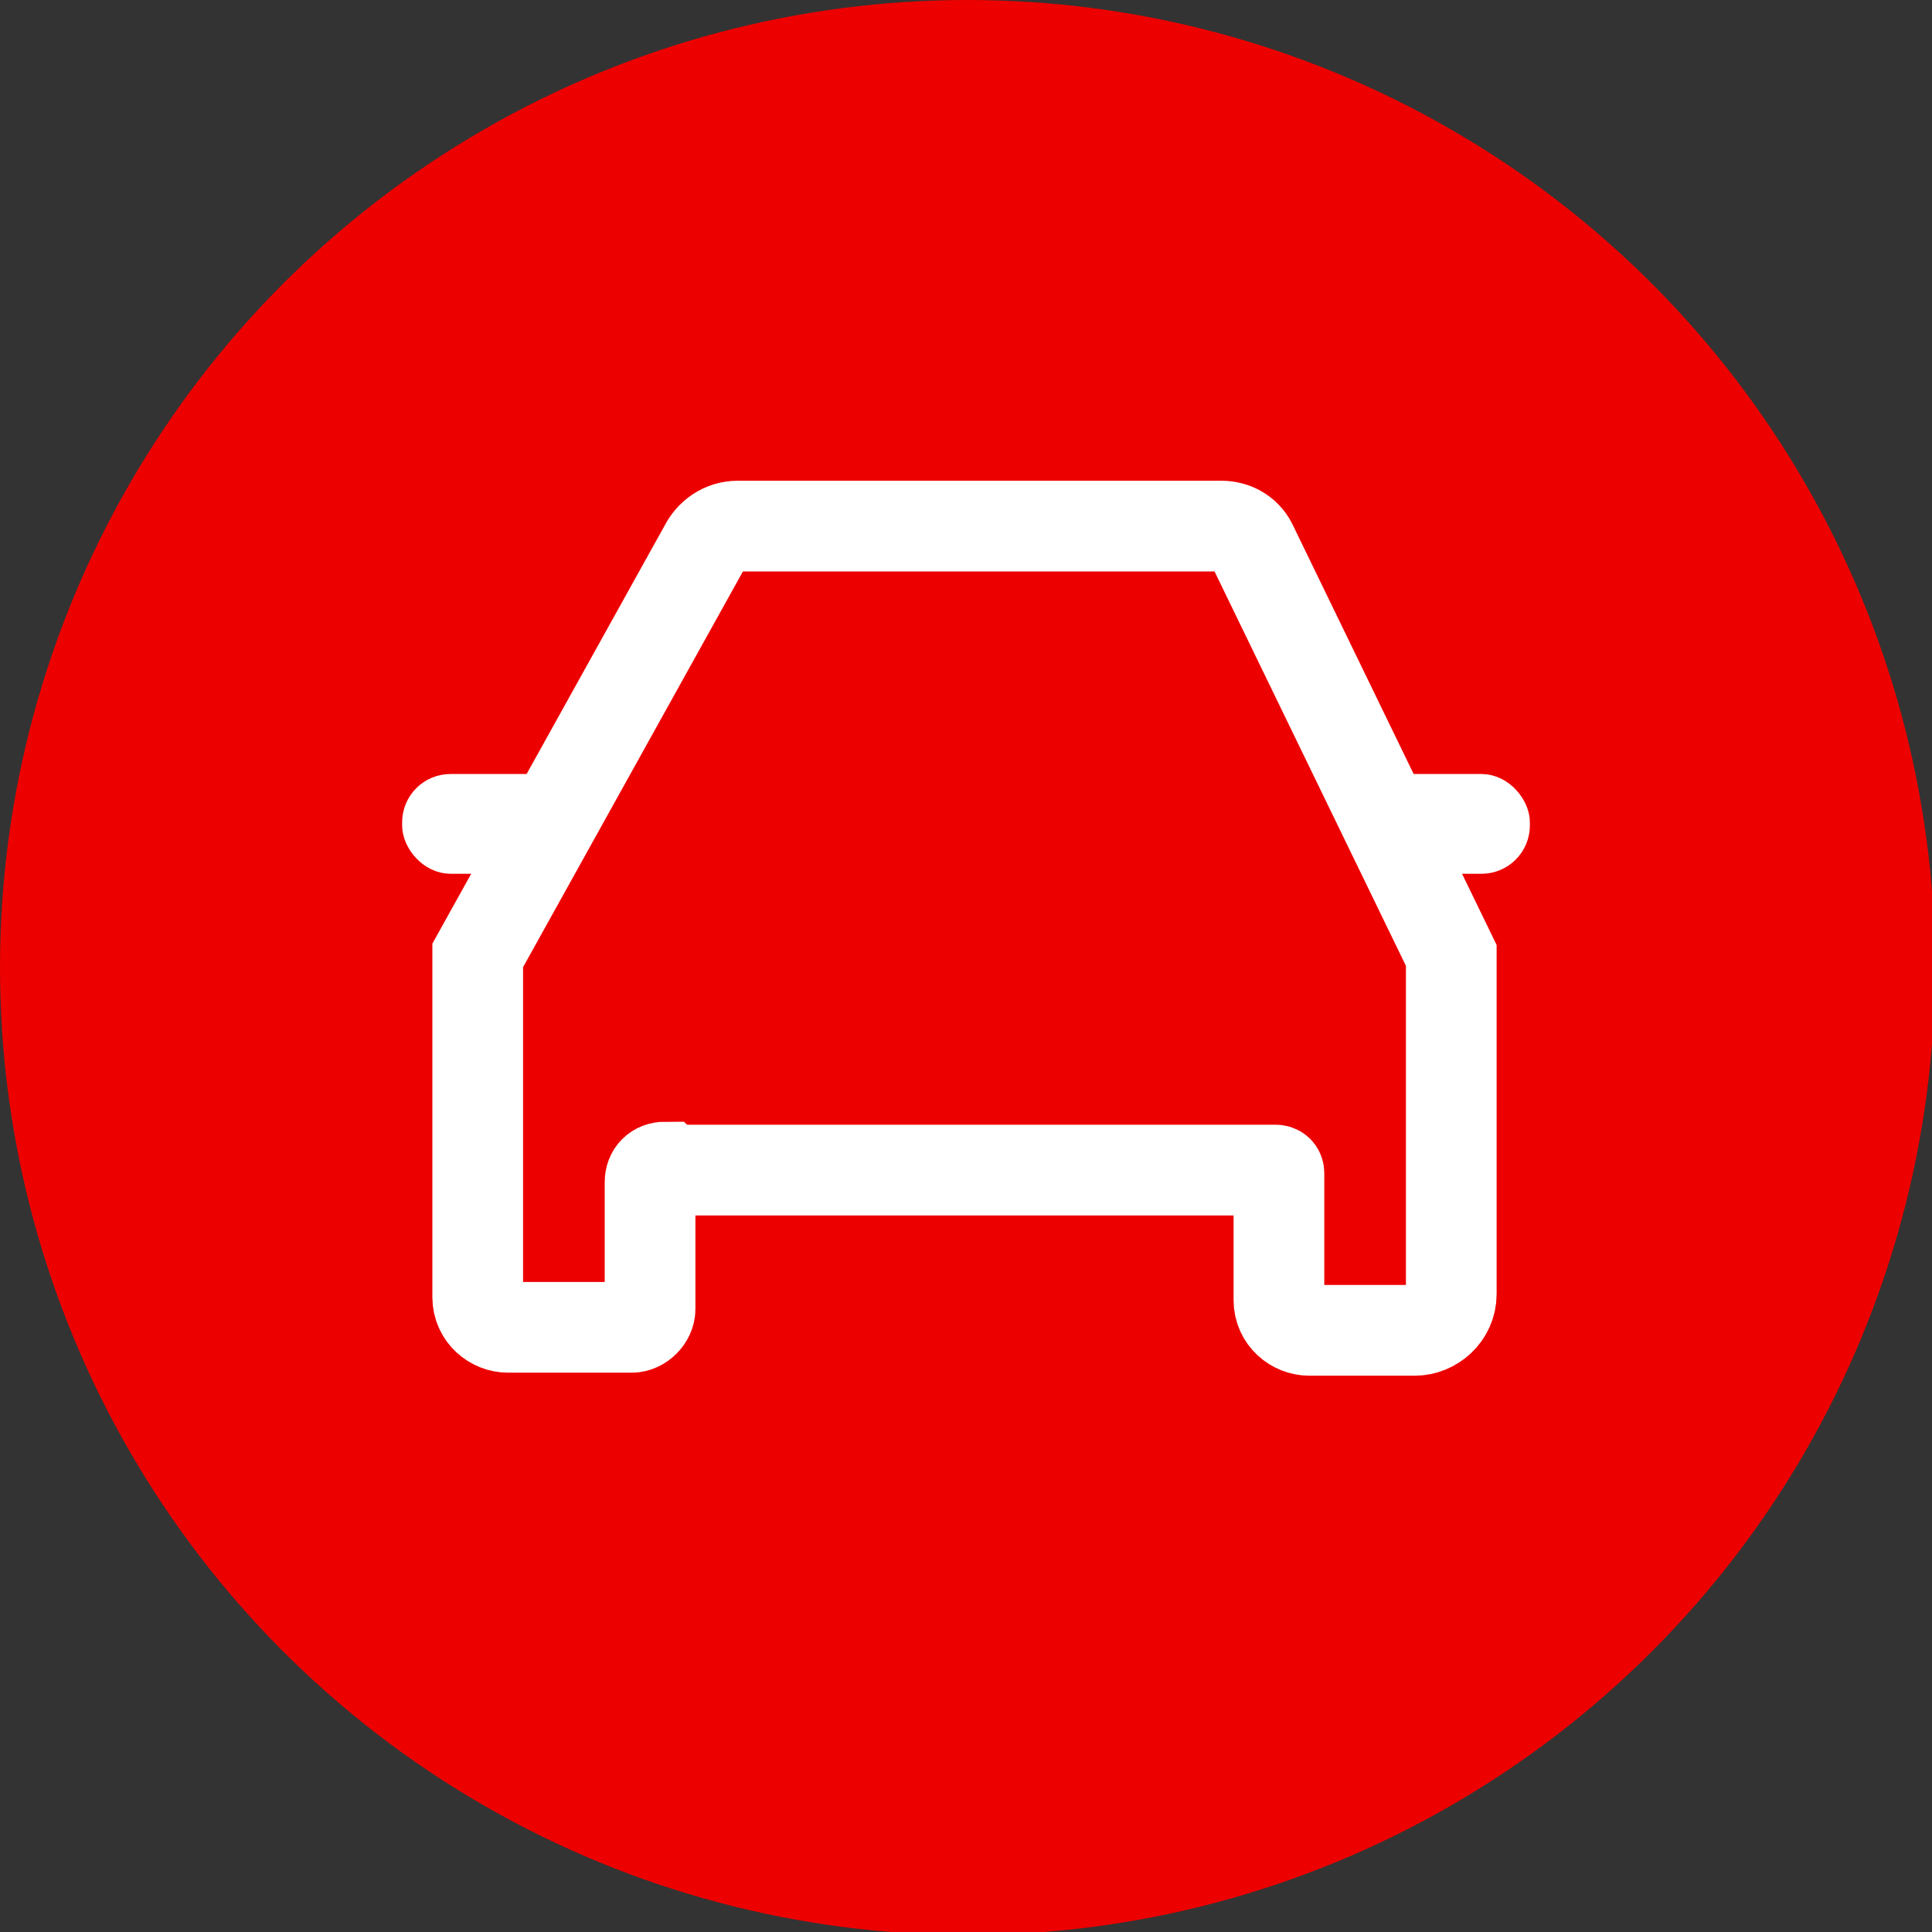
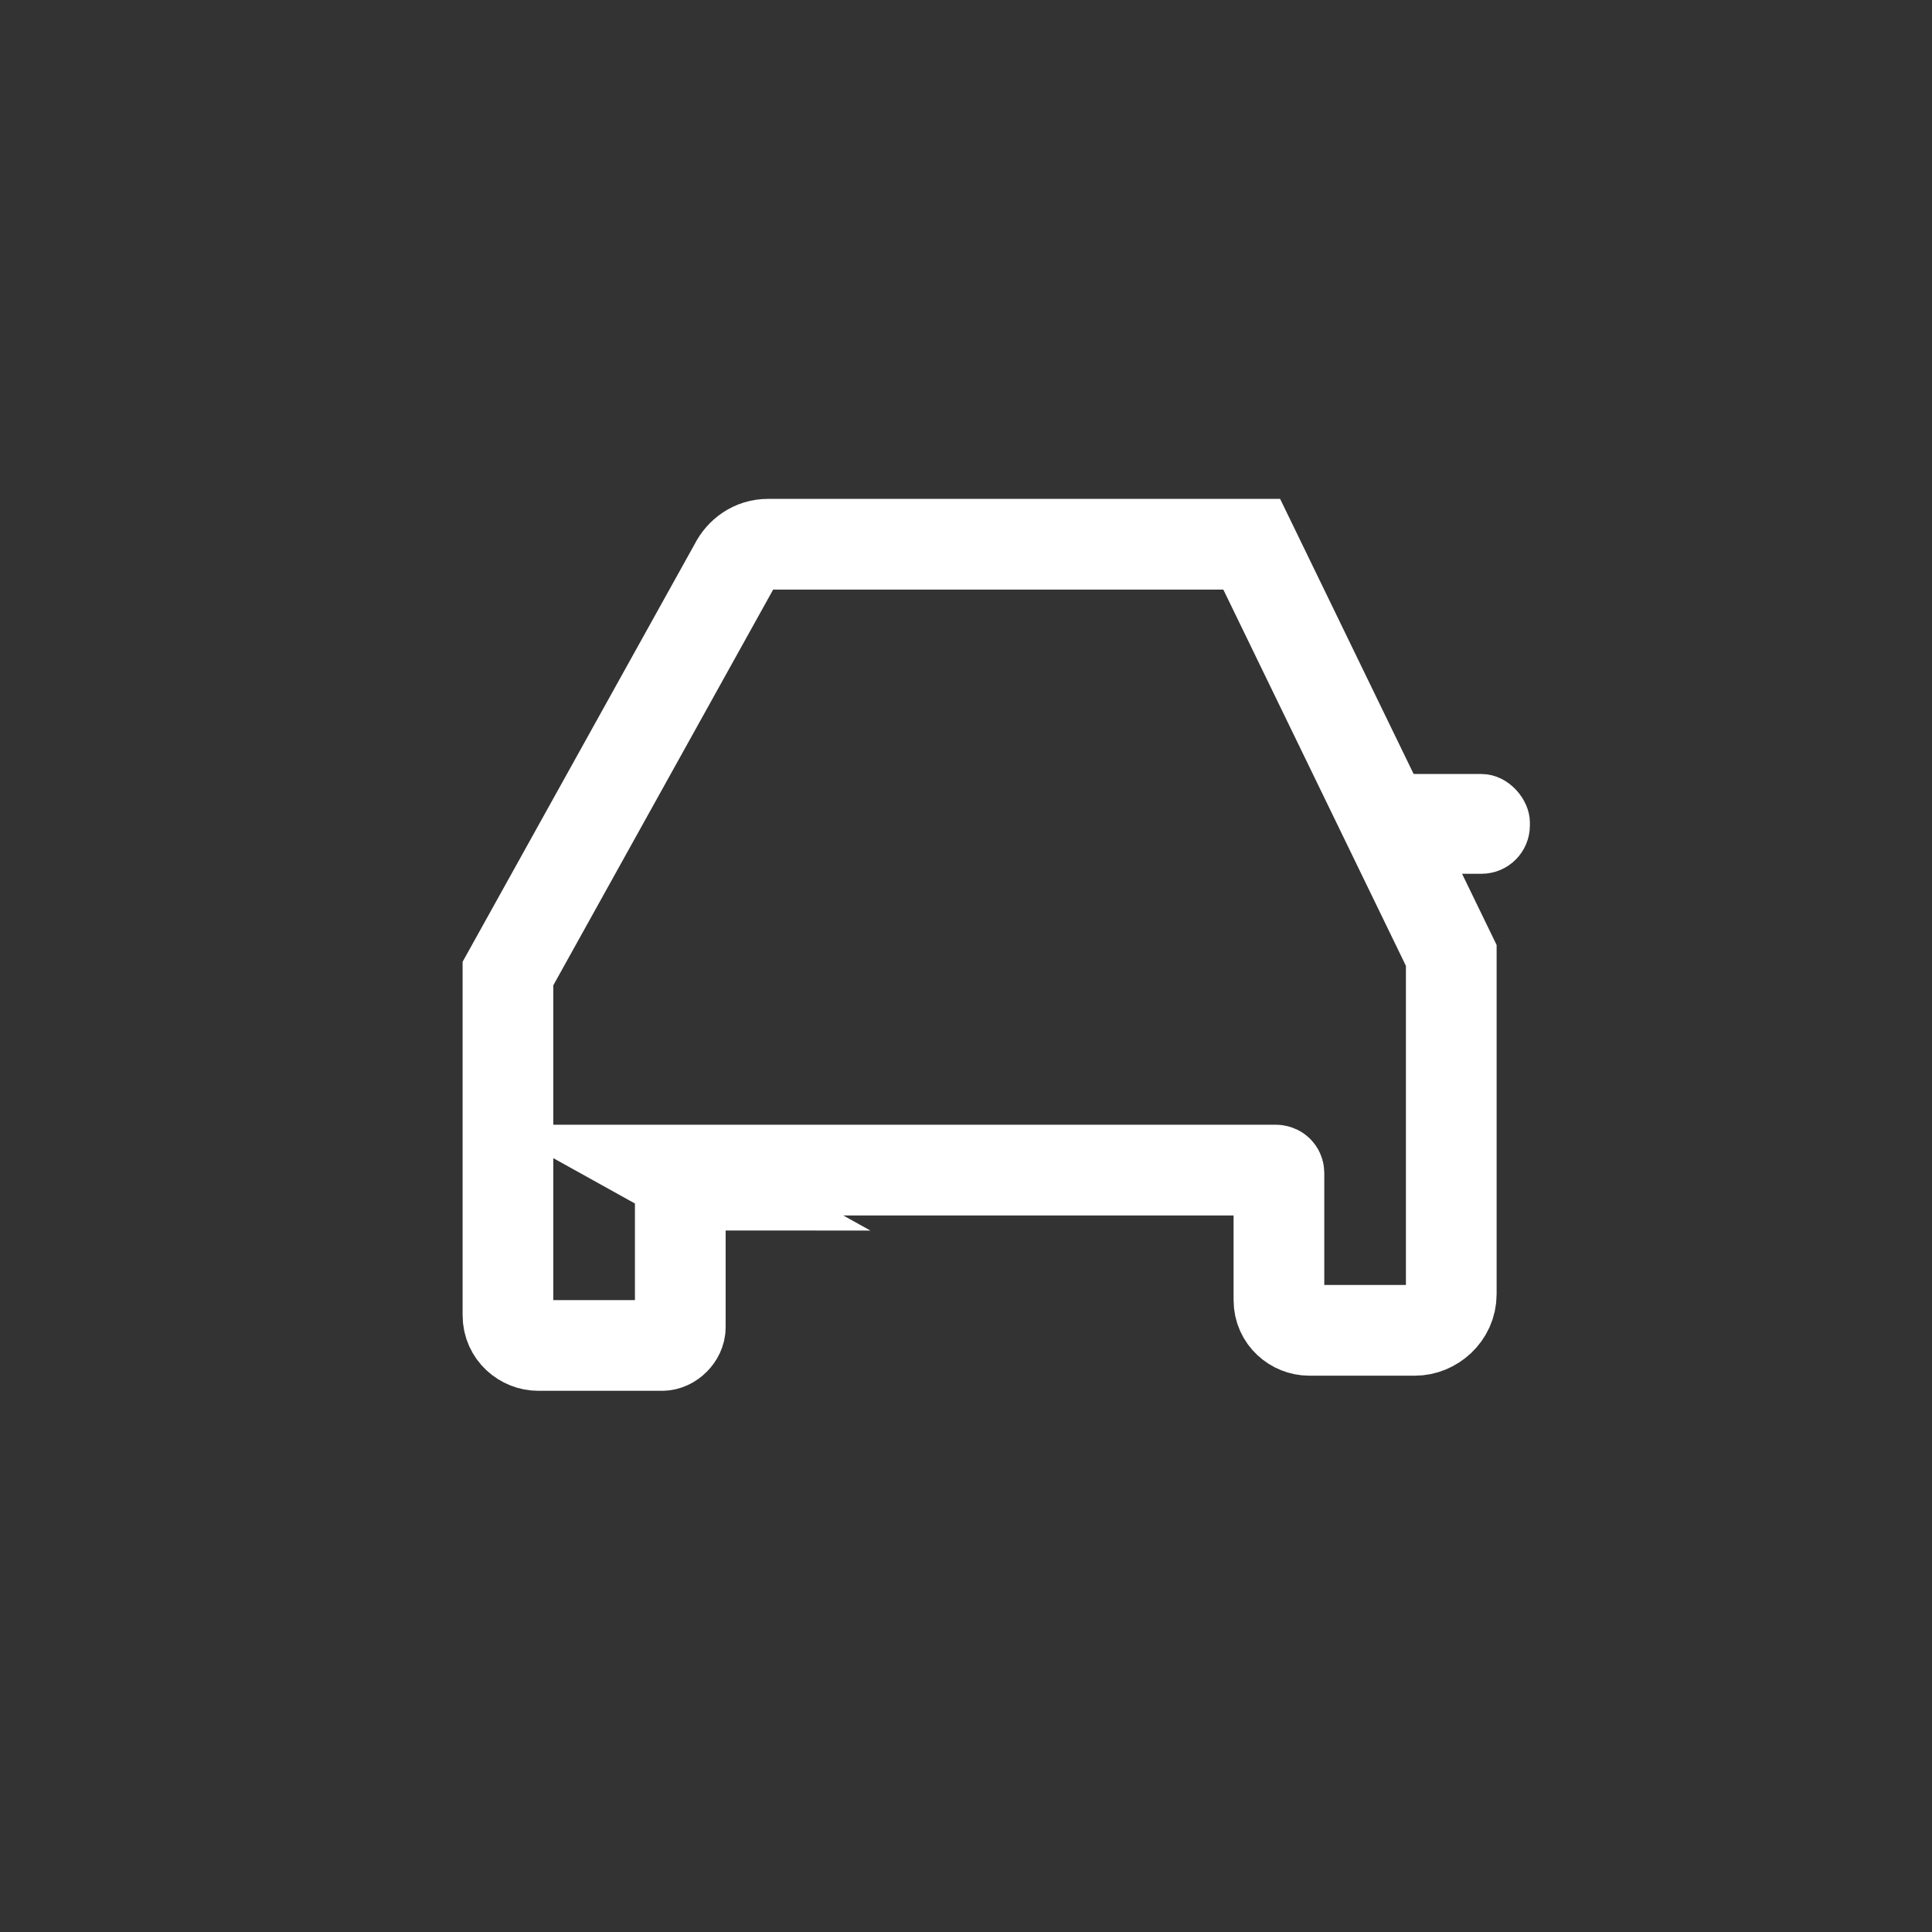
<svg xmlns="http://www.w3.org/2000/svg" id="Calque_2" width="63.9" height="63.9" viewBox="0 0 63.9 63.9">
  <rect x="0" y="0" width="63.9" height="63.9" fill="#333333" stroke="none" />
  <defs>
    <style>.cls-1{fill:none;stroke-width:3px;}.cls-1,.cls-2{stroke:#fff;stroke-miterlimit:10;}.cls-3{fill:#ed0000;}.cls-2{fill:#fff;}</style>
  </defs>
  <g id="Calque_1-2">
-     <circle class="cls-3" cx="32" cy="32" r="32" />
-     <path class="cls-1" d="m22.1,38.7h20.1c0,0,.1,0,.1.1v4.2c0,.6.5,1,1,1h3.5c.6,0,1.2-.5,1.2-1.2v-11.2l-6.6-13.6c-.2-.4-.6-.6-1-.6h-16c-.5,0-.9.3-1.1.7l-7.5,13.5v11.3c0,.6.5,1,1,1h4.1c.3,0,.6-.3.6-.6v-4.2c0-.3.2-.5.5-.5Z" />
+     <path class="cls-1" d="m22.1,38.7h20.1c0,0,.1,0,.1.1v4.2c0,.6.5,1,1,1h3.5c.6,0,1.2-.5,1.2-1.2v-11.2l-6.6-13.6h-16c-.5,0-.9.3-1.1.7l-7.5,13.5v11.3c0,.6.5,1,1,1h4.1c.3,0,.6-.3.6-.6v-4.2c0-.3.2-.5.5-.5Z" />
    <rect class="cls-2" x="45.3" y="26.1" width="4.8" height="2.3" rx="1.1" ry="1.1" />
-     <rect class="cls-2" x="13.8" y="26.1" width="4.8" height="2.3" rx="1.1" ry="1.1" />
  </g>
</svg>